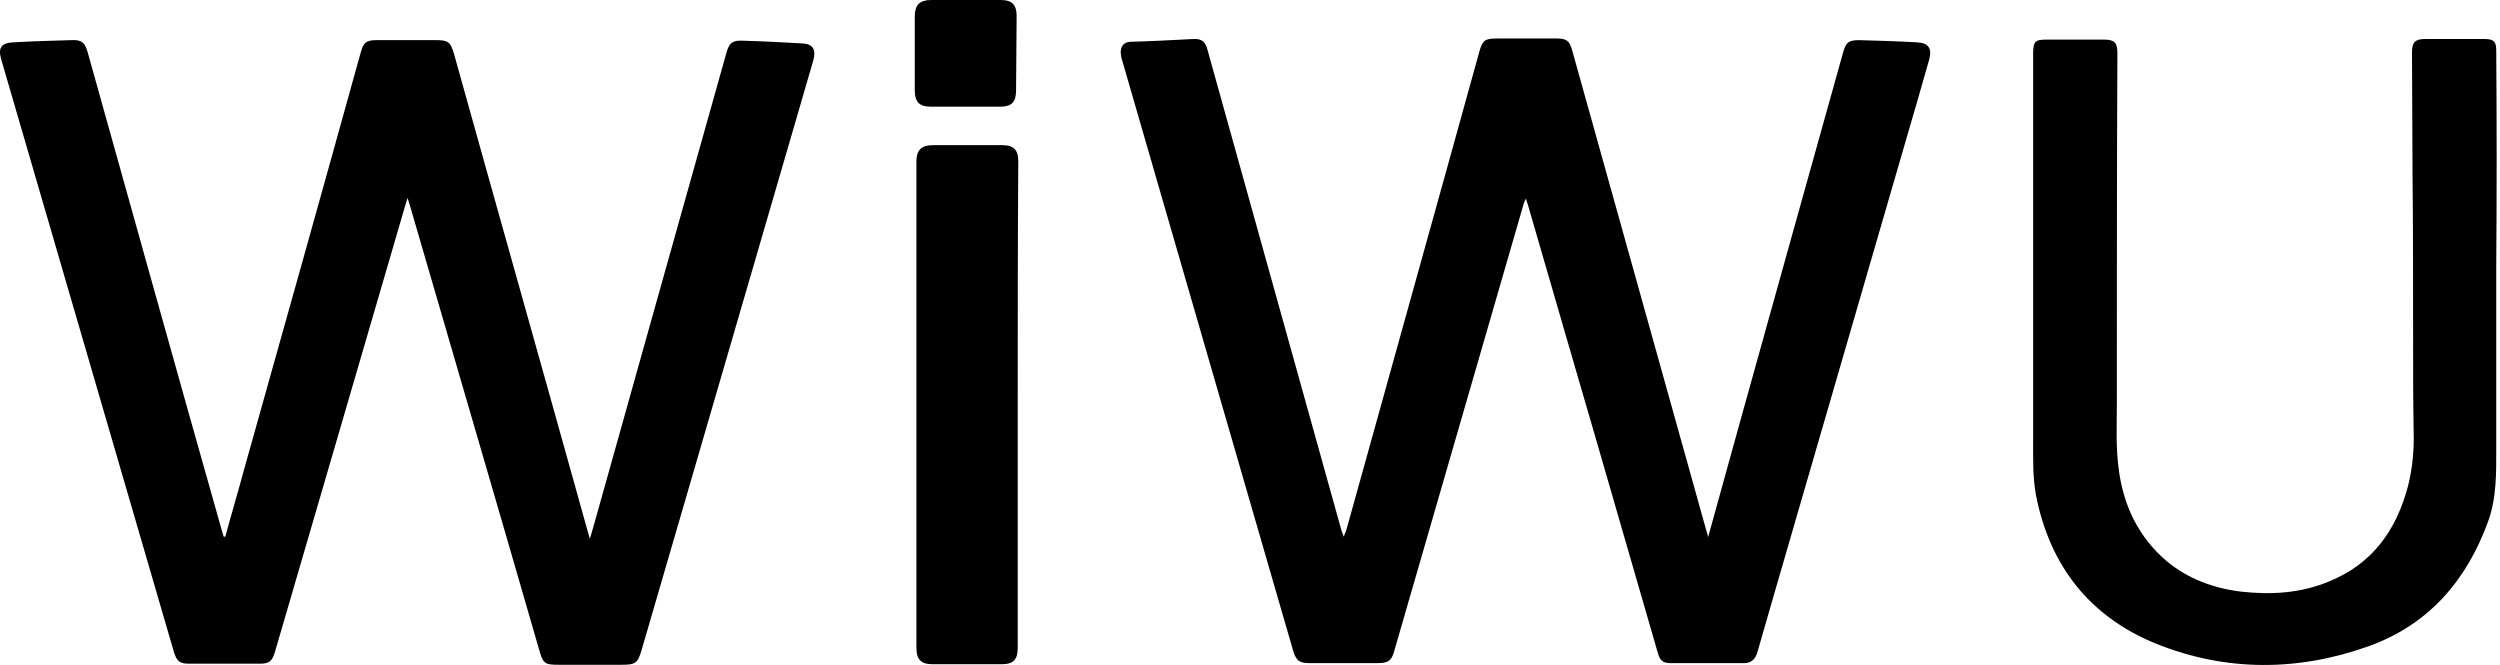
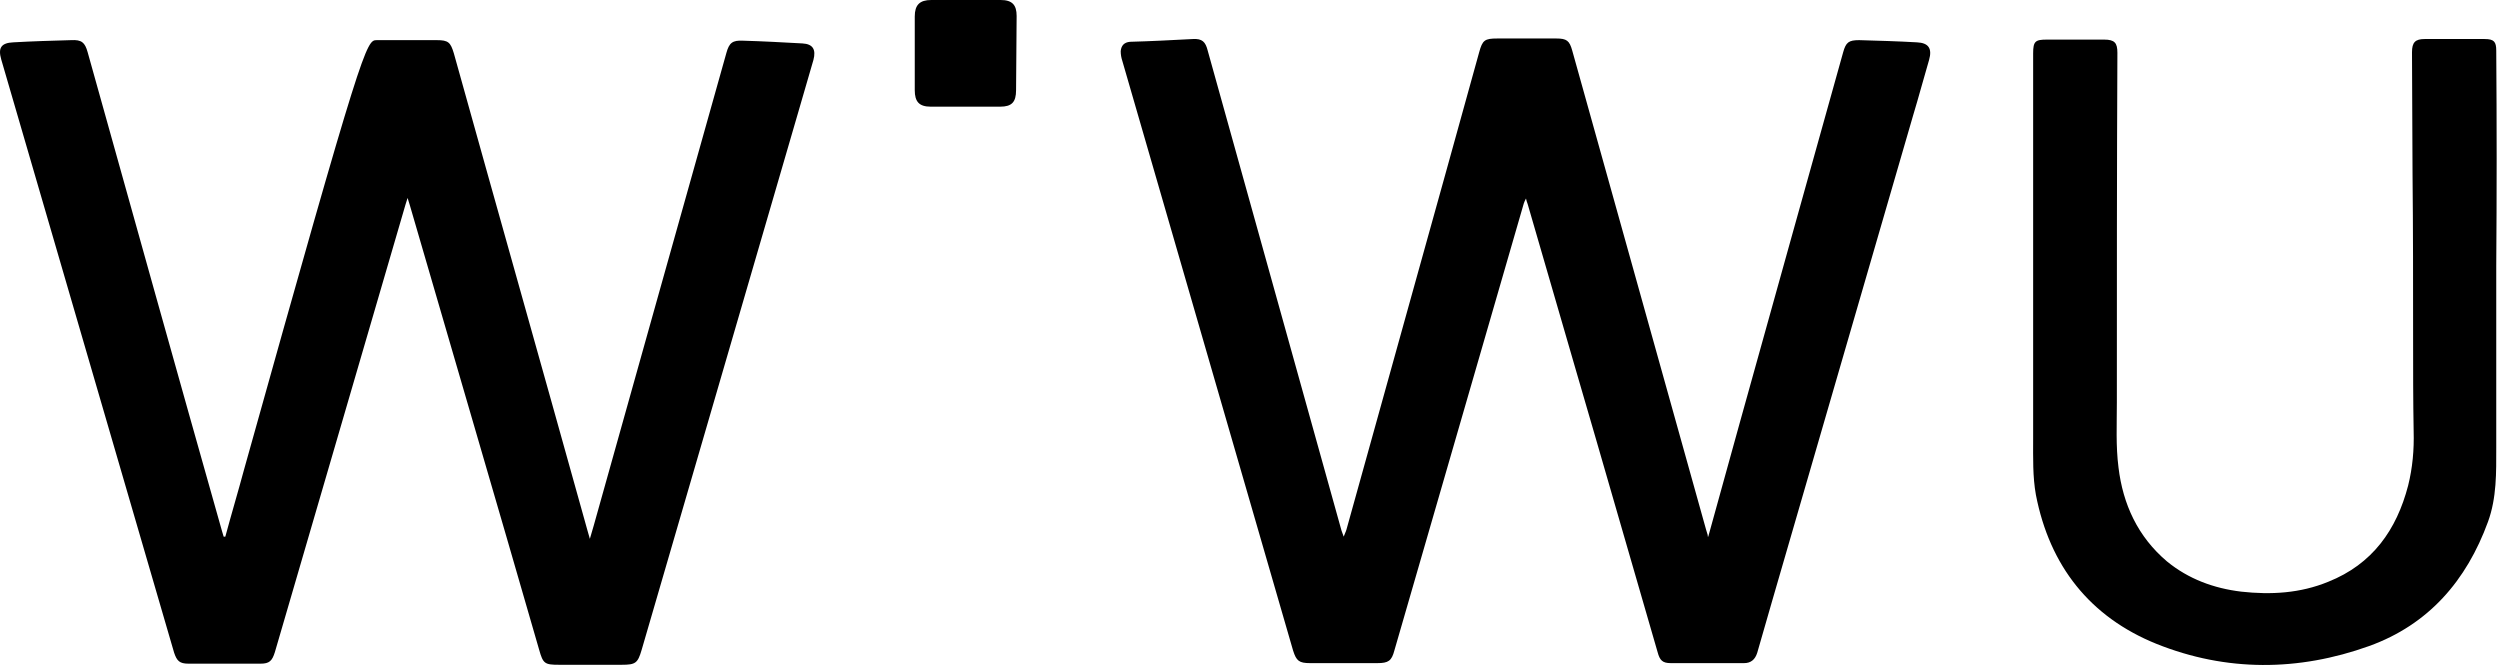
<svg xmlns="http://www.w3.org/2000/svg" width="124" height="33" viewBox="0 0 124 33" fill="none">
  <g clip-path="url(#clip0_1975_63)">
-     <path d="M11.176 26.618C11.477 25.5 11.804 24.409 12.105 23.291C14.044 16.391 15.983 9.491 17.895 2.591C18.032 2.1 18.168 1.991 18.687 1.991C19.67 1.991 20.681 1.991 21.664 1.991C22.238 1.991 22.347 2.1 22.511 2.645C24.669 10.391 26.854 18.109 29.011 25.855C29.093 26.127 29.148 26.373 29.257 26.727C29.339 26.454 29.394 26.264 29.448 26.073C31.633 18.245 33.846 10.418 36.031 2.618C36.167 2.127 36.331 1.991 36.85 2.018C37.833 2.045 38.817 2.1 39.8 2.154C40.319 2.182 40.483 2.454 40.346 2.973C40.1 3.818 39.855 4.664 39.609 5.509C37.014 14.427 34.419 23.318 31.825 32.236C31.633 32.891 31.524 32.973 30.841 32.973C29.803 32.973 28.765 32.973 27.728 32.973C27.017 32.973 26.936 32.918 26.744 32.236C24.614 24.845 22.456 17.509 20.326 10.173C20.299 10.091 20.271 9.982 20.217 9.818C20.135 10.064 20.08 10.255 20.026 10.445C17.895 17.755 15.765 25.036 13.634 32.346C13.498 32.782 13.361 32.918 12.924 32.918C11.722 32.918 10.548 32.918 9.346 32.918C8.909 32.918 8.773 32.782 8.636 32.373C5.768 22.555 2.928 12.764 0.06 2.945C-0.104 2.373 0.06 2.127 0.661 2.1C1.617 2.045 2.573 2.018 3.529 1.991C4.048 1.964 4.211 2.1 4.348 2.591C6.56 10.5 8.773 18.436 11.012 26.345C11.04 26.427 11.067 26.536 11.094 26.618C11.121 26.618 11.149 26.618 11.176 26.618Z" fill="black" />
+     <path d="M11.176 26.618C11.477 25.5 11.804 24.409 12.105 23.291C18.032 2.1 18.168 1.991 18.687 1.991C19.67 1.991 20.681 1.991 21.664 1.991C22.238 1.991 22.347 2.1 22.511 2.645C24.669 10.391 26.854 18.109 29.011 25.855C29.093 26.127 29.148 26.373 29.257 26.727C29.339 26.454 29.394 26.264 29.448 26.073C31.633 18.245 33.846 10.418 36.031 2.618C36.167 2.127 36.331 1.991 36.85 2.018C37.833 2.045 38.817 2.1 39.8 2.154C40.319 2.182 40.483 2.454 40.346 2.973C40.1 3.818 39.855 4.664 39.609 5.509C37.014 14.427 34.419 23.318 31.825 32.236C31.633 32.891 31.524 32.973 30.841 32.973C29.803 32.973 28.765 32.973 27.728 32.973C27.017 32.973 26.936 32.918 26.744 32.236C24.614 24.845 22.456 17.509 20.326 10.173C20.299 10.091 20.271 9.982 20.217 9.818C20.135 10.064 20.08 10.255 20.026 10.445C17.895 17.755 15.765 25.036 13.634 32.346C13.498 32.782 13.361 32.918 12.924 32.918C11.722 32.918 10.548 32.918 9.346 32.918C8.909 32.918 8.773 32.782 8.636 32.373C5.768 22.555 2.928 12.764 0.06 2.945C-0.104 2.373 0.06 2.127 0.661 2.1C1.617 2.045 2.573 2.018 3.529 1.991C4.048 1.964 4.211 2.1 4.348 2.591C6.56 10.5 8.773 18.436 11.012 26.345C11.04 26.427 11.067 26.536 11.094 26.618C11.121 26.618 11.149 26.618 11.176 26.618Z" fill="black" />
    <path d="M84.729 26.618C85.248 24.709 85.795 22.8 86.314 20.891C88.007 14.782 89.728 8.673 91.421 2.591C91.558 2.1 91.694 1.991 92.213 1.991C93.169 2.018 94.125 2.045 95.081 2.1C95.654 2.127 95.846 2.4 95.682 2.973C95.409 3.9 95.163 4.827 94.89 5.727C92.568 13.745 90.219 21.791 87.898 29.809C87.652 30.654 87.406 31.527 87.16 32.373C87.051 32.727 86.832 32.891 86.505 32.891C85.303 32.891 84.074 32.891 82.872 32.891C82.462 32.891 82.326 32.755 82.217 32.345C80.851 27.654 79.513 22.964 78.147 18.3C77.355 15.573 76.563 12.845 75.771 10.118C75.743 10.036 75.716 9.982 75.689 9.845C75.634 9.954 75.607 10.009 75.58 10.091C73.449 17.482 71.291 24.873 69.161 32.264C69.025 32.782 68.861 32.891 68.314 32.891C67.195 32.891 66.075 32.891 64.982 32.891C64.436 32.891 64.299 32.782 64.136 32.264C61.322 22.527 58.482 12.764 55.669 3.027C55.614 2.864 55.587 2.7 55.587 2.536C55.614 2.264 55.751 2.1 56.051 2.073C57.089 2.045 58.127 1.991 59.165 1.936C59.629 1.909 59.793 2.073 59.902 2.509C62.114 10.445 64.327 18.382 66.539 26.318C66.566 26.4 66.594 26.482 66.648 26.618C66.703 26.454 66.758 26.373 66.785 26.264C68.97 18.382 71.182 10.5 73.367 2.591C73.531 1.991 73.64 1.909 74.269 1.909C75.252 1.909 76.208 1.909 77.191 1.909C77.71 1.909 77.847 2.018 77.983 2.509C80.195 10.418 82.408 18.354 84.62 26.264C84.647 26.345 84.675 26.454 84.702 26.536C84.702 26.618 84.702 26.618 84.729 26.618Z" fill="black" />
    <path d="M123.814 13.2C123.814 16.2 123.814 19.2 123.814 22.2C123.814 23.427 123.841 24.682 123.404 25.882C122.339 28.8 120.455 30.982 117.505 32.045C114.009 33.3 110.431 33.327 106.962 31.936C103.657 30.6 101.663 28.064 100.981 24.545C100.817 23.645 100.844 22.691 100.844 21.764C100.844 15.382 100.844 9.027 100.844 2.645C100.844 2.045 100.953 1.964 101.527 1.964C102.483 1.964 103.439 1.964 104.367 1.964C104.886 1.964 105.023 2.127 105.023 2.618C104.996 8.4 104.996 14.182 104.996 19.964C104.996 21.055 104.941 22.118 105.077 23.182C105.296 25.009 106.033 26.618 107.481 27.846C108.546 28.718 109.803 29.182 111.168 29.346C112.643 29.509 114.091 29.427 115.484 28.855C117.669 27.982 118.87 26.291 119.444 24.082C119.662 23.209 119.744 22.309 119.717 21.382C119.69 19.855 119.69 18.355 119.69 16.827C119.69 14.1 119.69 11.345 119.662 8.618C119.662 6.6 119.635 4.609 119.635 2.591C119.635 2.1 119.799 1.936 120.263 1.936C121.247 1.936 122.257 1.936 123.24 1.936C123.705 1.936 123.814 2.073 123.814 2.509C123.841 6.109 123.841 9.655 123.814 13.2C123.841 13.2 123.841 13.2 123.814 13.2Z" fill="black" />
-     <path d="M50.479 20.073C50.479 24.082 50.479 28.091 50.479 32.127C50.479 32.727 50.261 32.945 49.687 32.945C48.54 32.945 47.393 32.945 46.246 32.945C45.672 32.945 45.454 32.7 45.454 32.127C45.454 24.082 45.454 16.064 45.454 8.018C45.454 7.445 45.699 7.2 46.273 7.2C47.42 7.2 48.567 7.2 49.714 7.2C50.288 7.2 50.507 7.445 50.507 7.991C50.479 12 50.479 16.036 50.479 20.073Z" fill="black" />
    <path d="M50.397 4.473C50.397 5.073 50.179 5.291 49.605 5.291C48.458 5.291 47.311 5.291 46.164 5.291C45.59 5.291 45.372 5.045 45.372 4.473V0.818C45.372 0.245 45.617 0 46.191 0C47.338 0 48.485 0 49.633 0C50.206 0 50.425 0.245 50.425 0.791L50.397 4.473Z" fill="black" />
  </g>
  <defs>
    <clipPath id="clip0_1975_63">
      <rect width="124" height="33" fill="white" />
    </clipPath>
  </defs>
</svg>